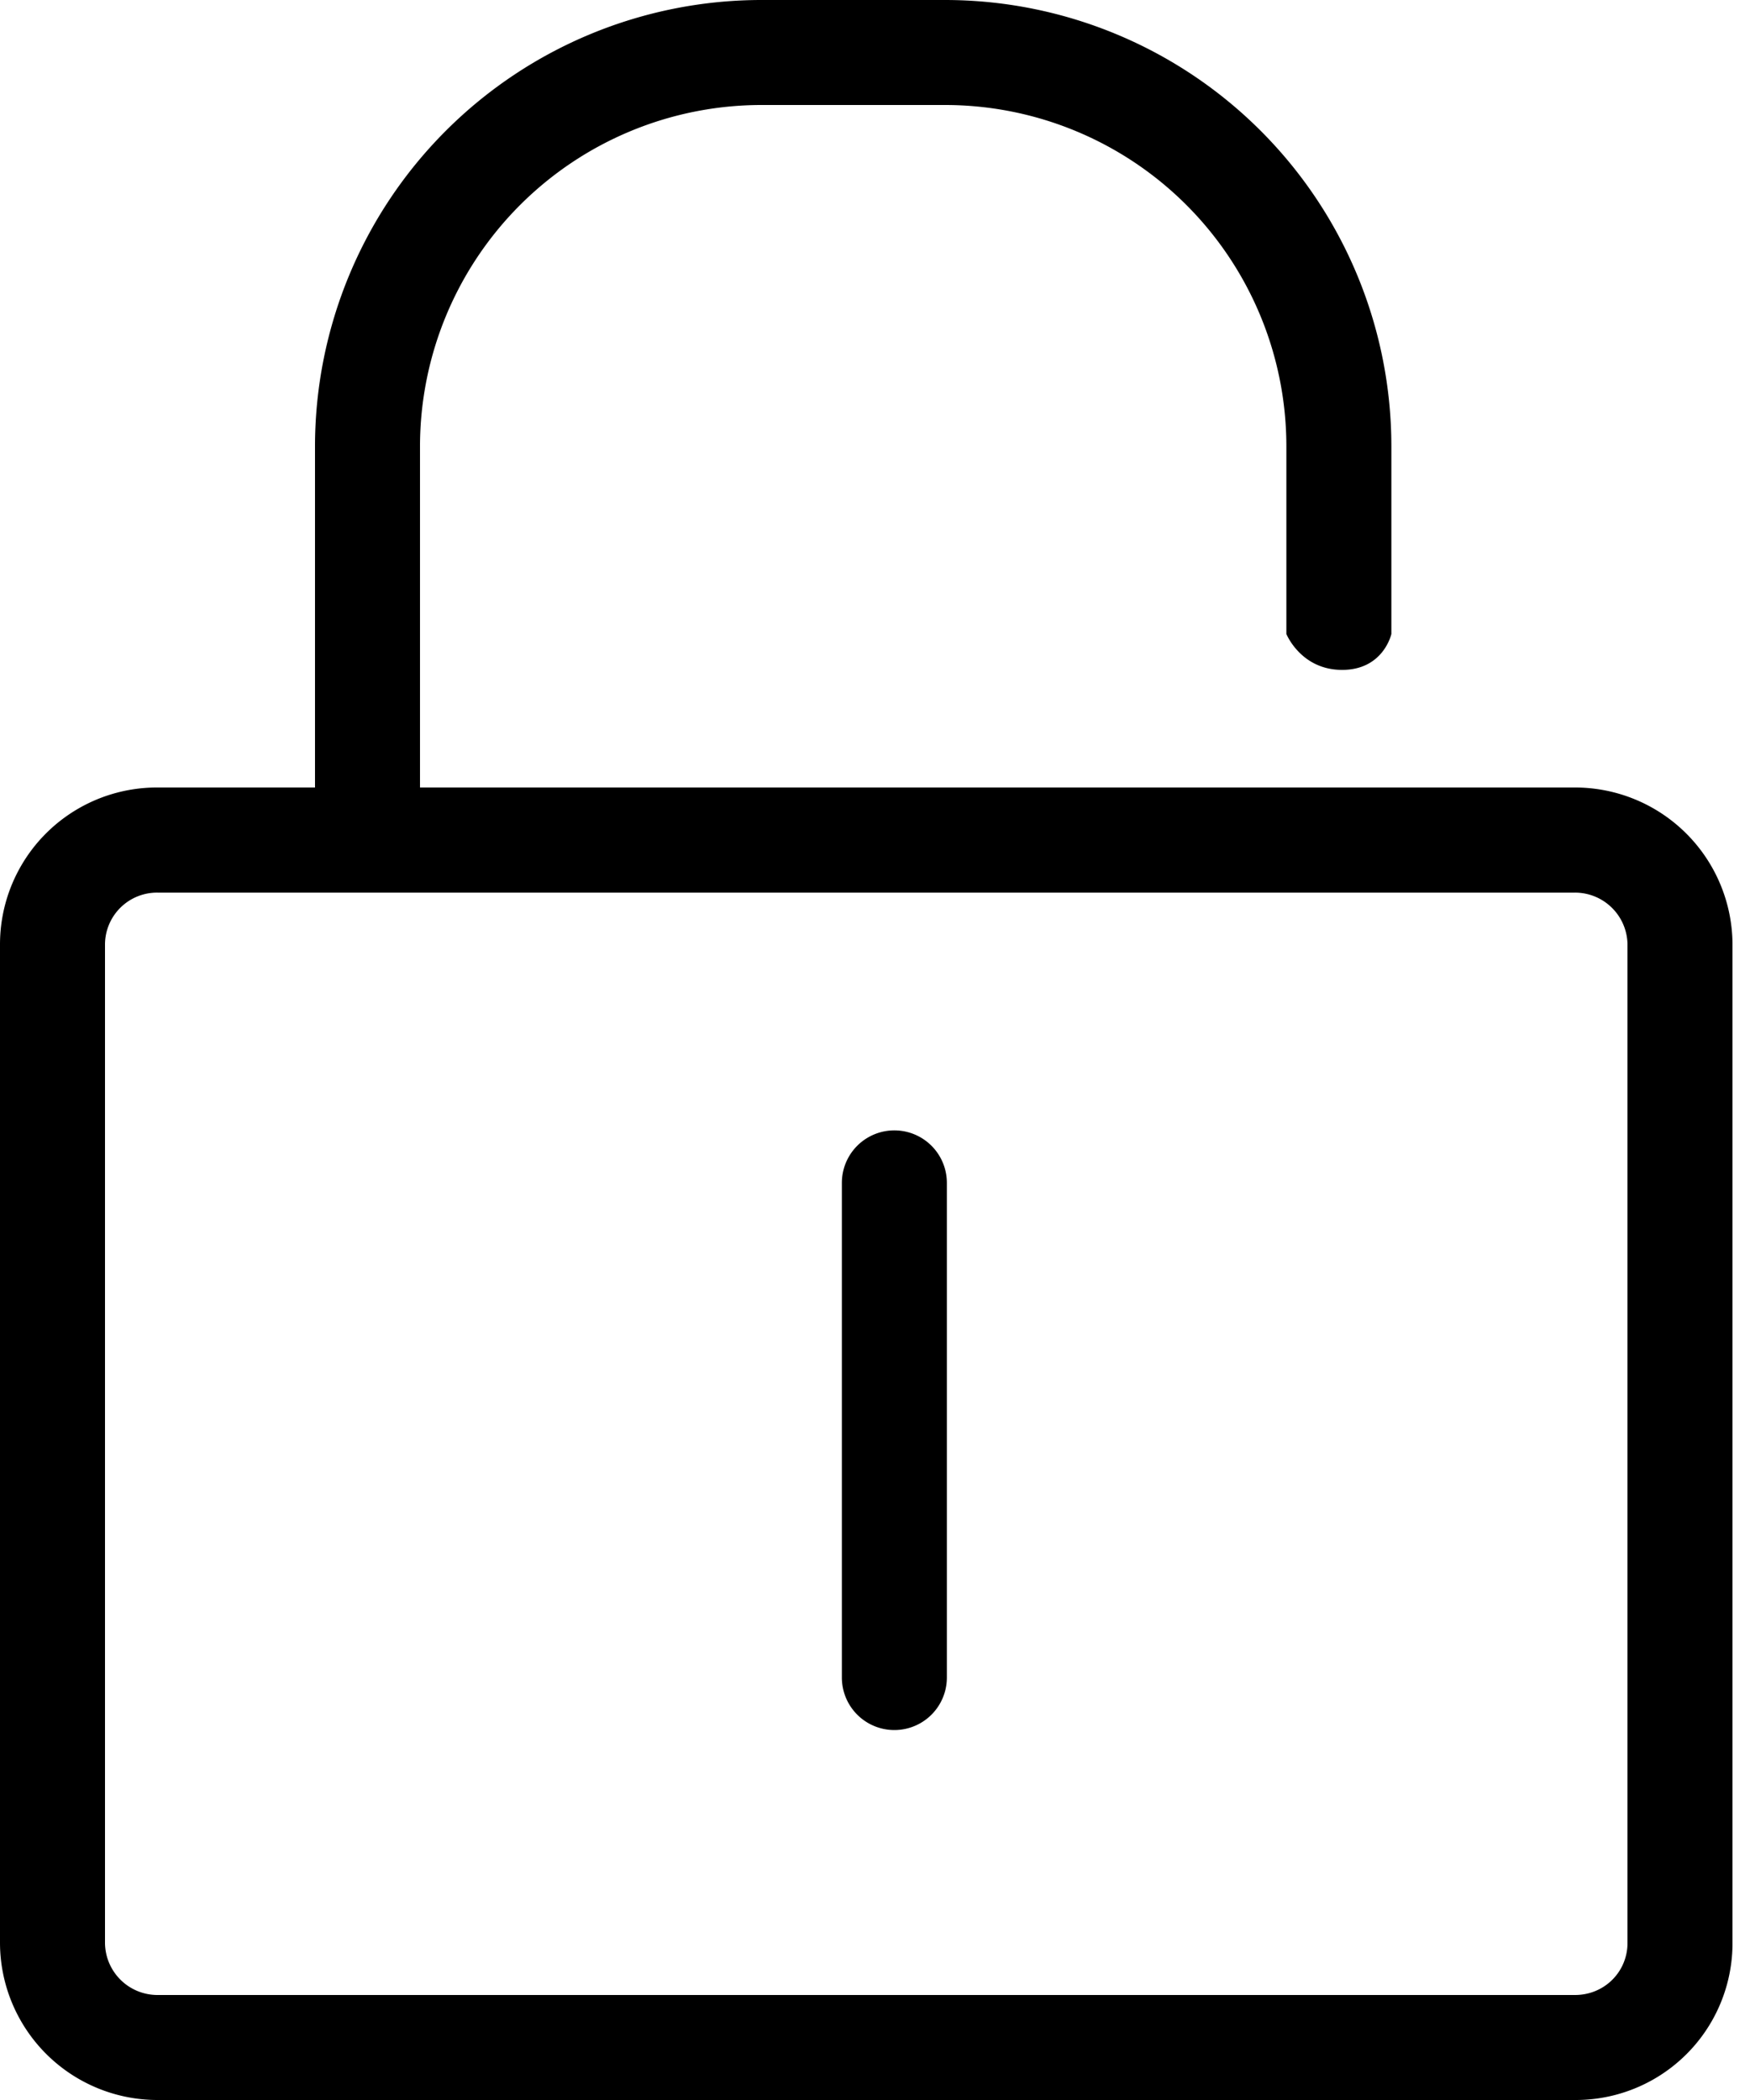
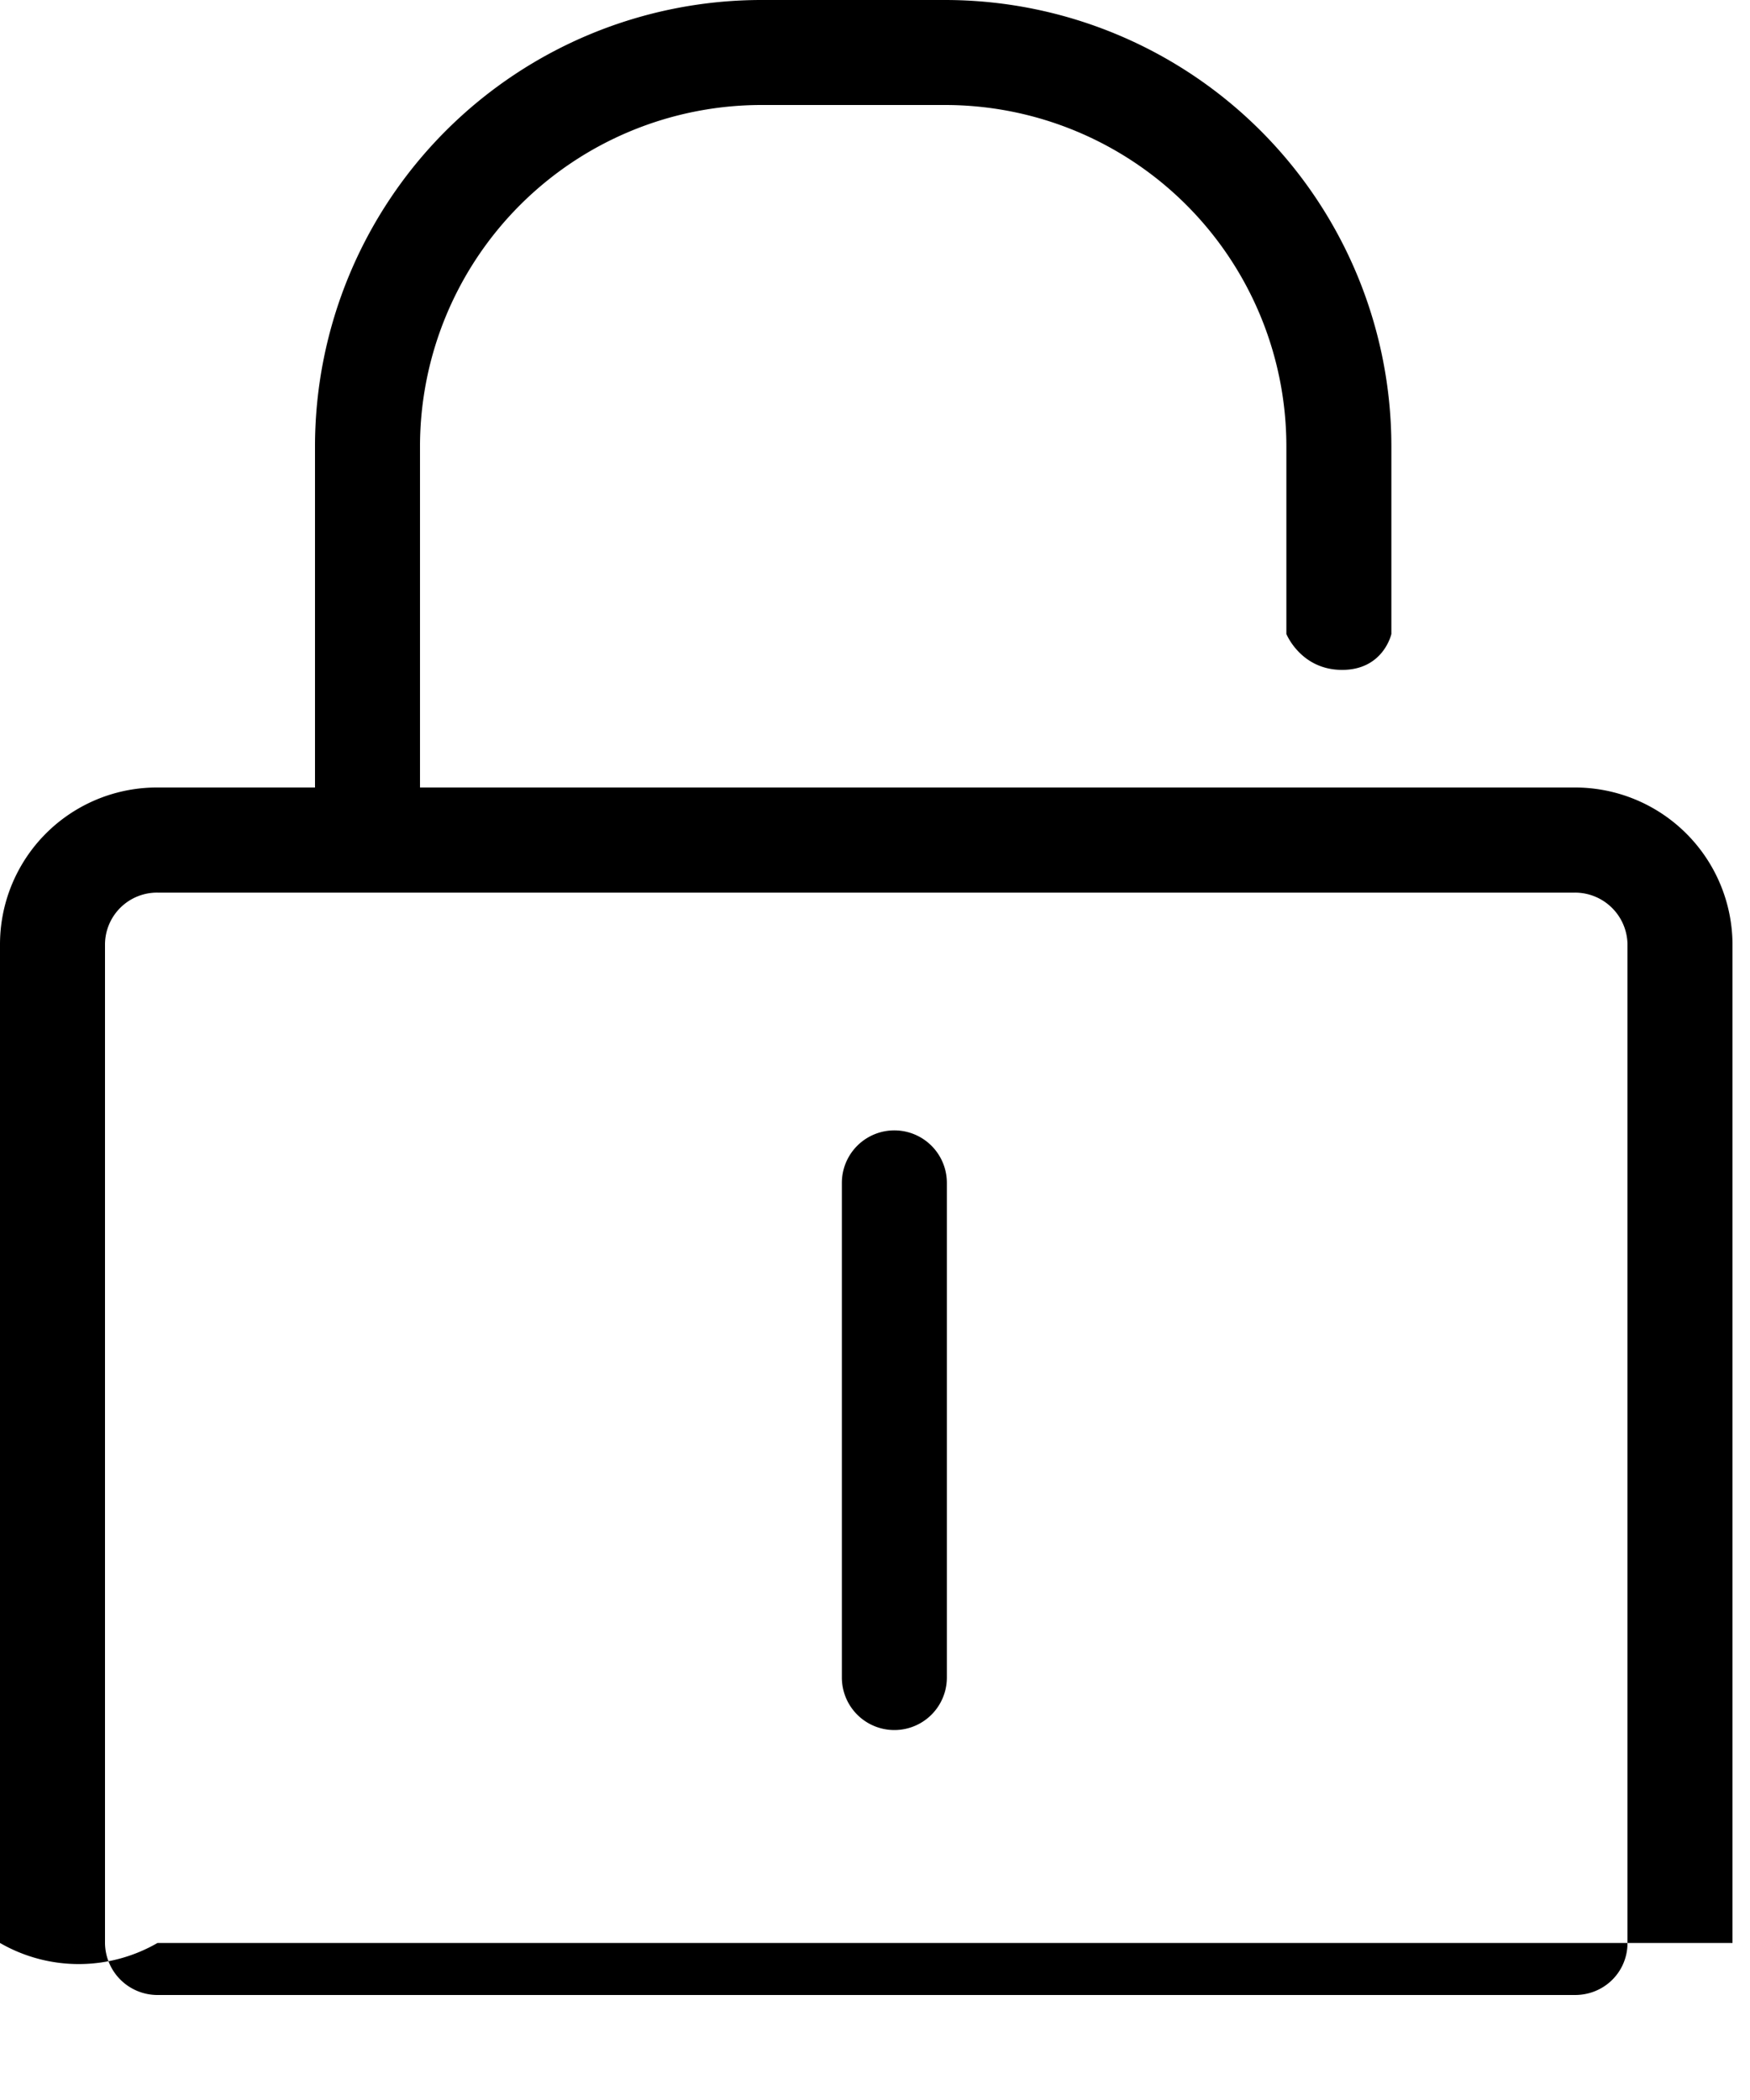
<svg xmlns="http://www.w3.org/2000/svg" width="15" height="18" viewBox="0 0 15 18">
-   <path fill="#000" fill-rule="nonzero" d="M.9 8.096v8.558a.45.45 0 0 0 .45.446H13.5c.252 0 .45-.199.45-.446V8.096a.45.45 0 0 0-.45-.445H1.35a.446.446 0 0 0-.45.445zM2.7 6.75V3.825A3.828 3.828 0 0 1 6.525 0H8.1a3.826 3.826 0 0 1 3.826 3.825v1.609s-.067.308-.422.308c-.354 0-.478-.308-.478-.308V3.825A2.926 2.926 0 0 0 8.1.9H6.525A2.928 2.928 0 0 0 3.6 3.825V6.75h9.9a1.35 1.35 0 0 1 1.35 1.346v8.558A1.344 1.344 0 0 1 13.5 18H1.35A1.35 1.35 0 0 1 0 16.654V8.096A1.345 1.345 0 0 1 1.351 6.75h1.35zm4.516 3.39v4.239a.45.45 0 1 0 .9 0v-4.24a.45.45 0 0 0-.9 0z" />
+   <path fill="#000" fill-rule="nonzero" d="M.9 8.096v8.558a.45.45 0 0 0 .45.446H13.5c.252 0 .45-.199.45-.446V8.096a.45.45 0 0 0-.45-.445H1.35a.446.446 0 0 0-.45.445zM2.7 6.75V3.825A3.828 3.828 0 0 1 6.525 0H8.1a3.826 3.826 0 0 1 3.826 3.825v1.609s-.067.308-.422.308c-.354 0-.478-.308-.478-.308V3.825A2.926 2.926 0 0 0 8.1.9H6.525A2.928 2.928 0 0 0 3.6 3.825V6.75h9.9a1.35 1.35 0 0 1 1.35 1.346v8.558H1.35A1.35 1.35 0 0 1 0 16.654V8.096A1.345 1.345 0 0 1 1.351 6.75h1.35zm4.516 3.39v4.239a.45.45 0 1 0 .9 0v-4.24a.45.45 0 0 0-.9 0z" />
</svg>